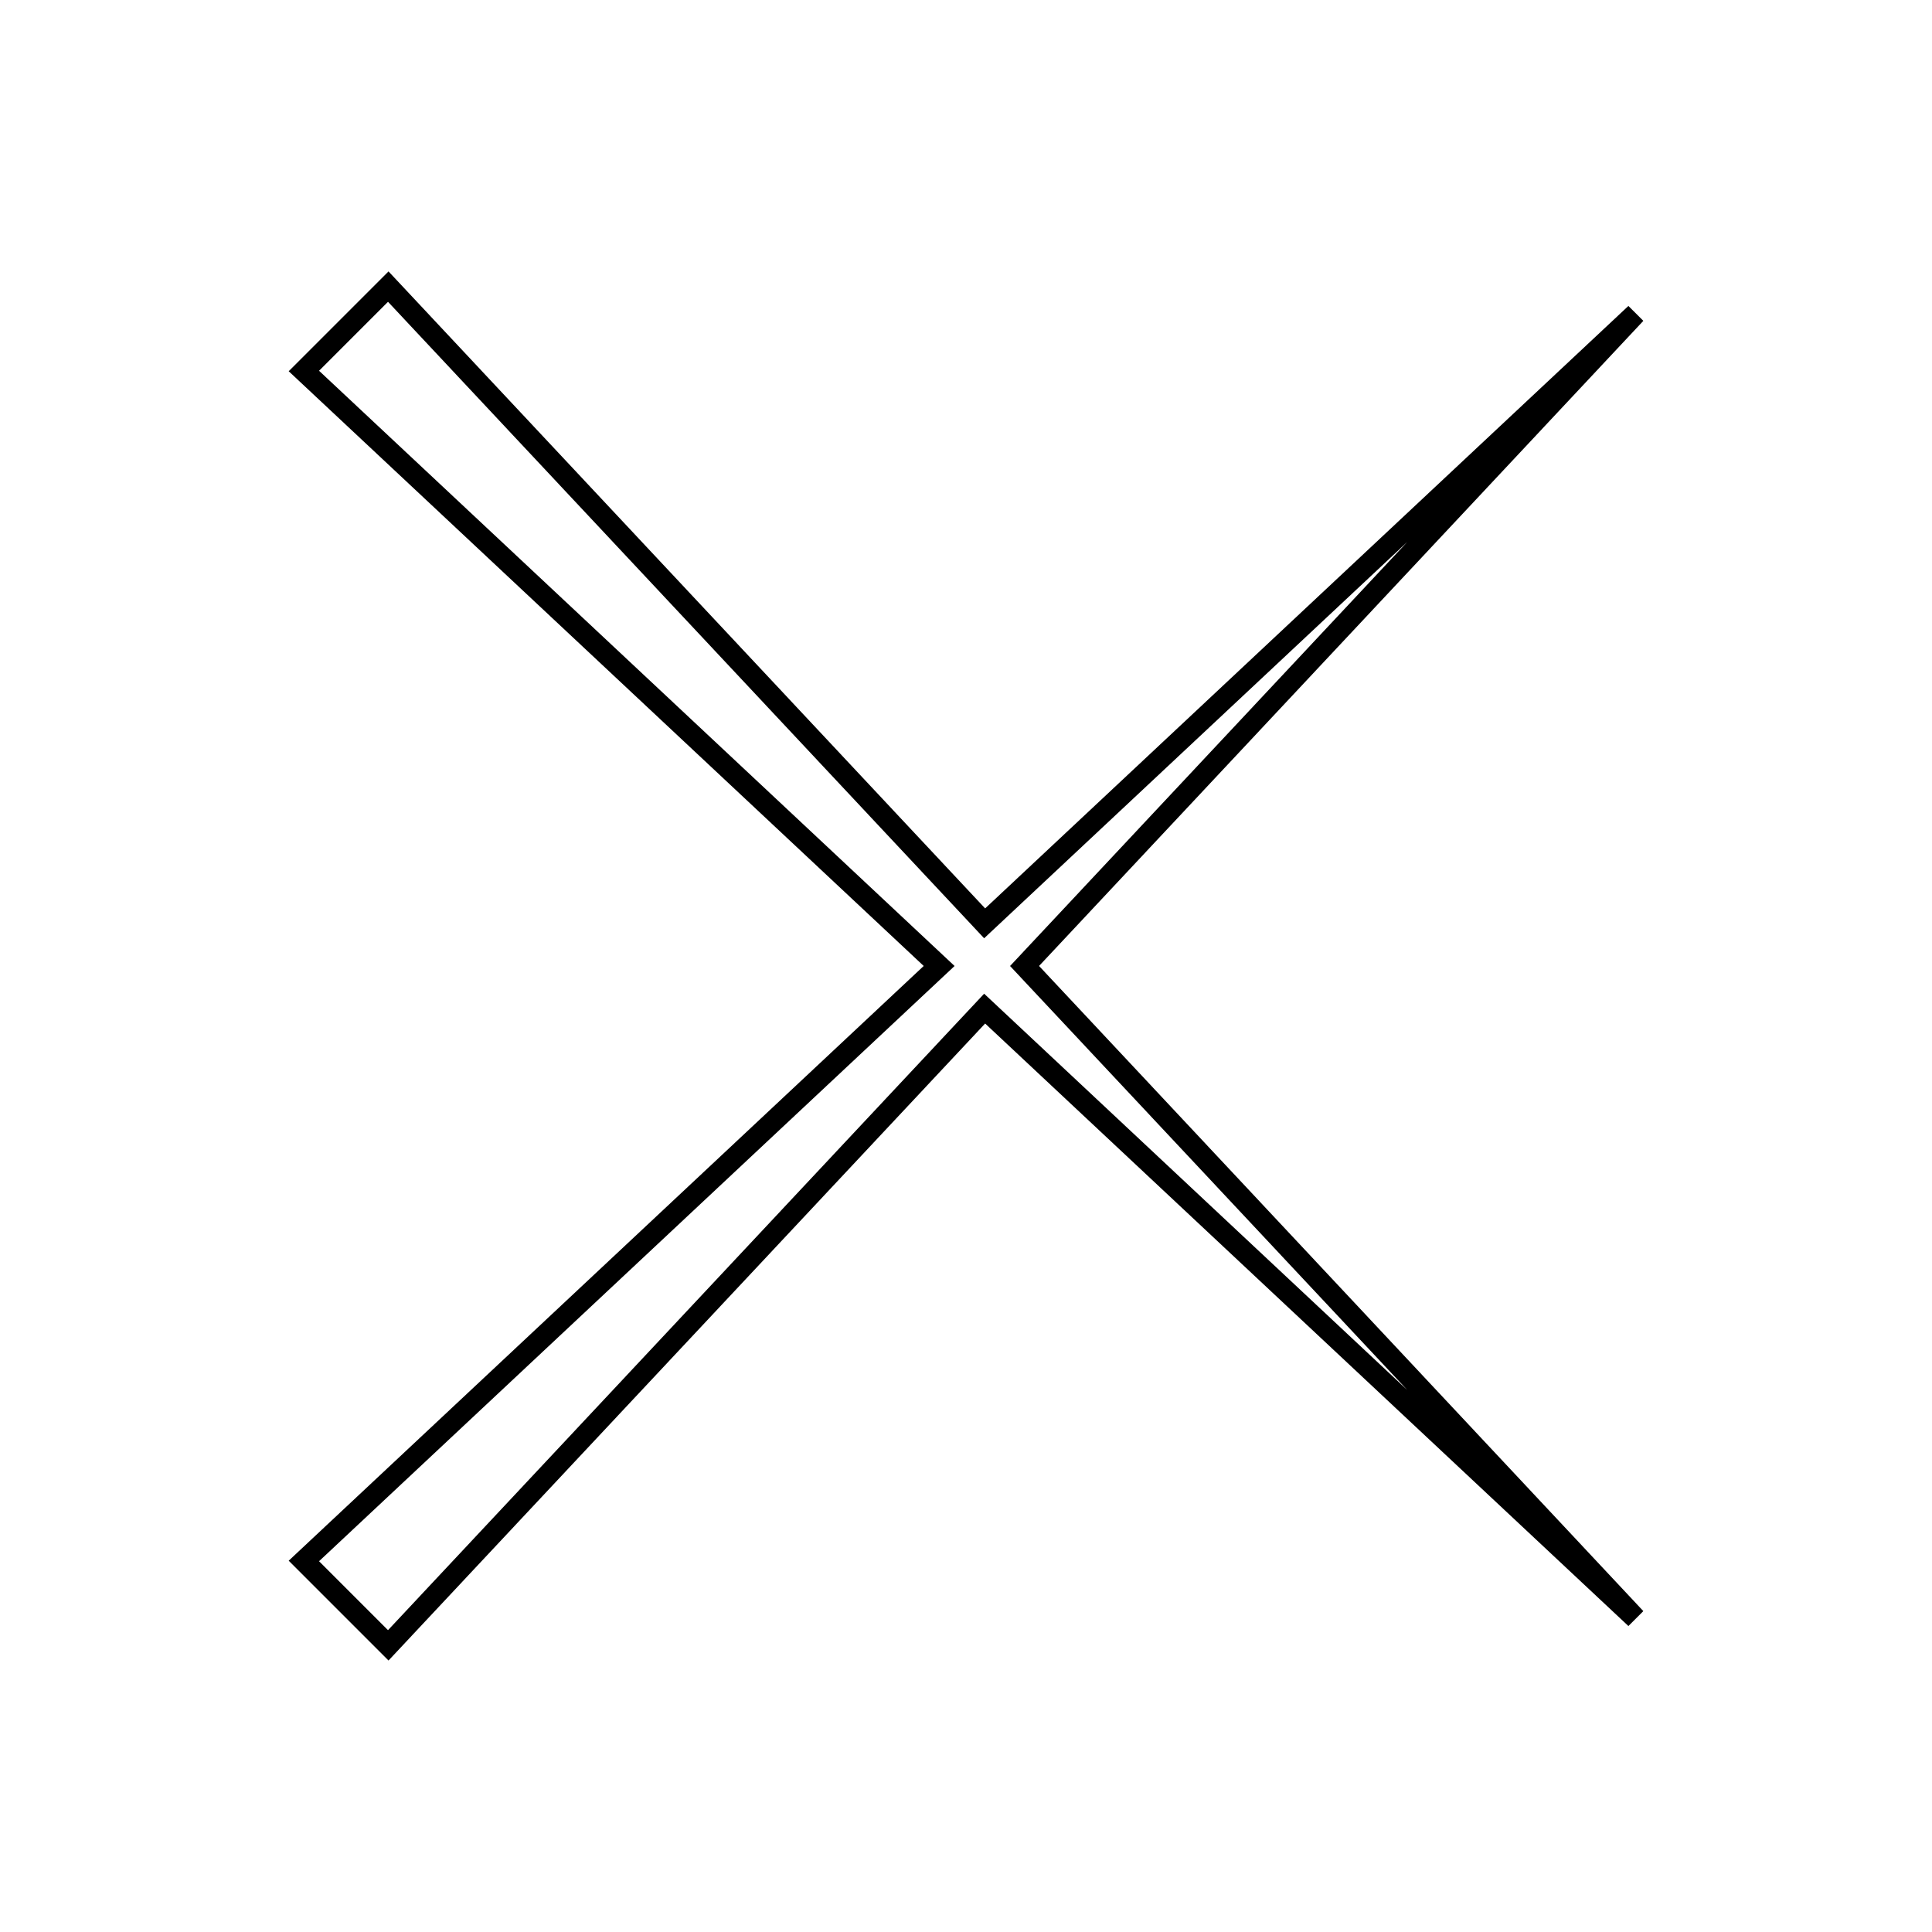
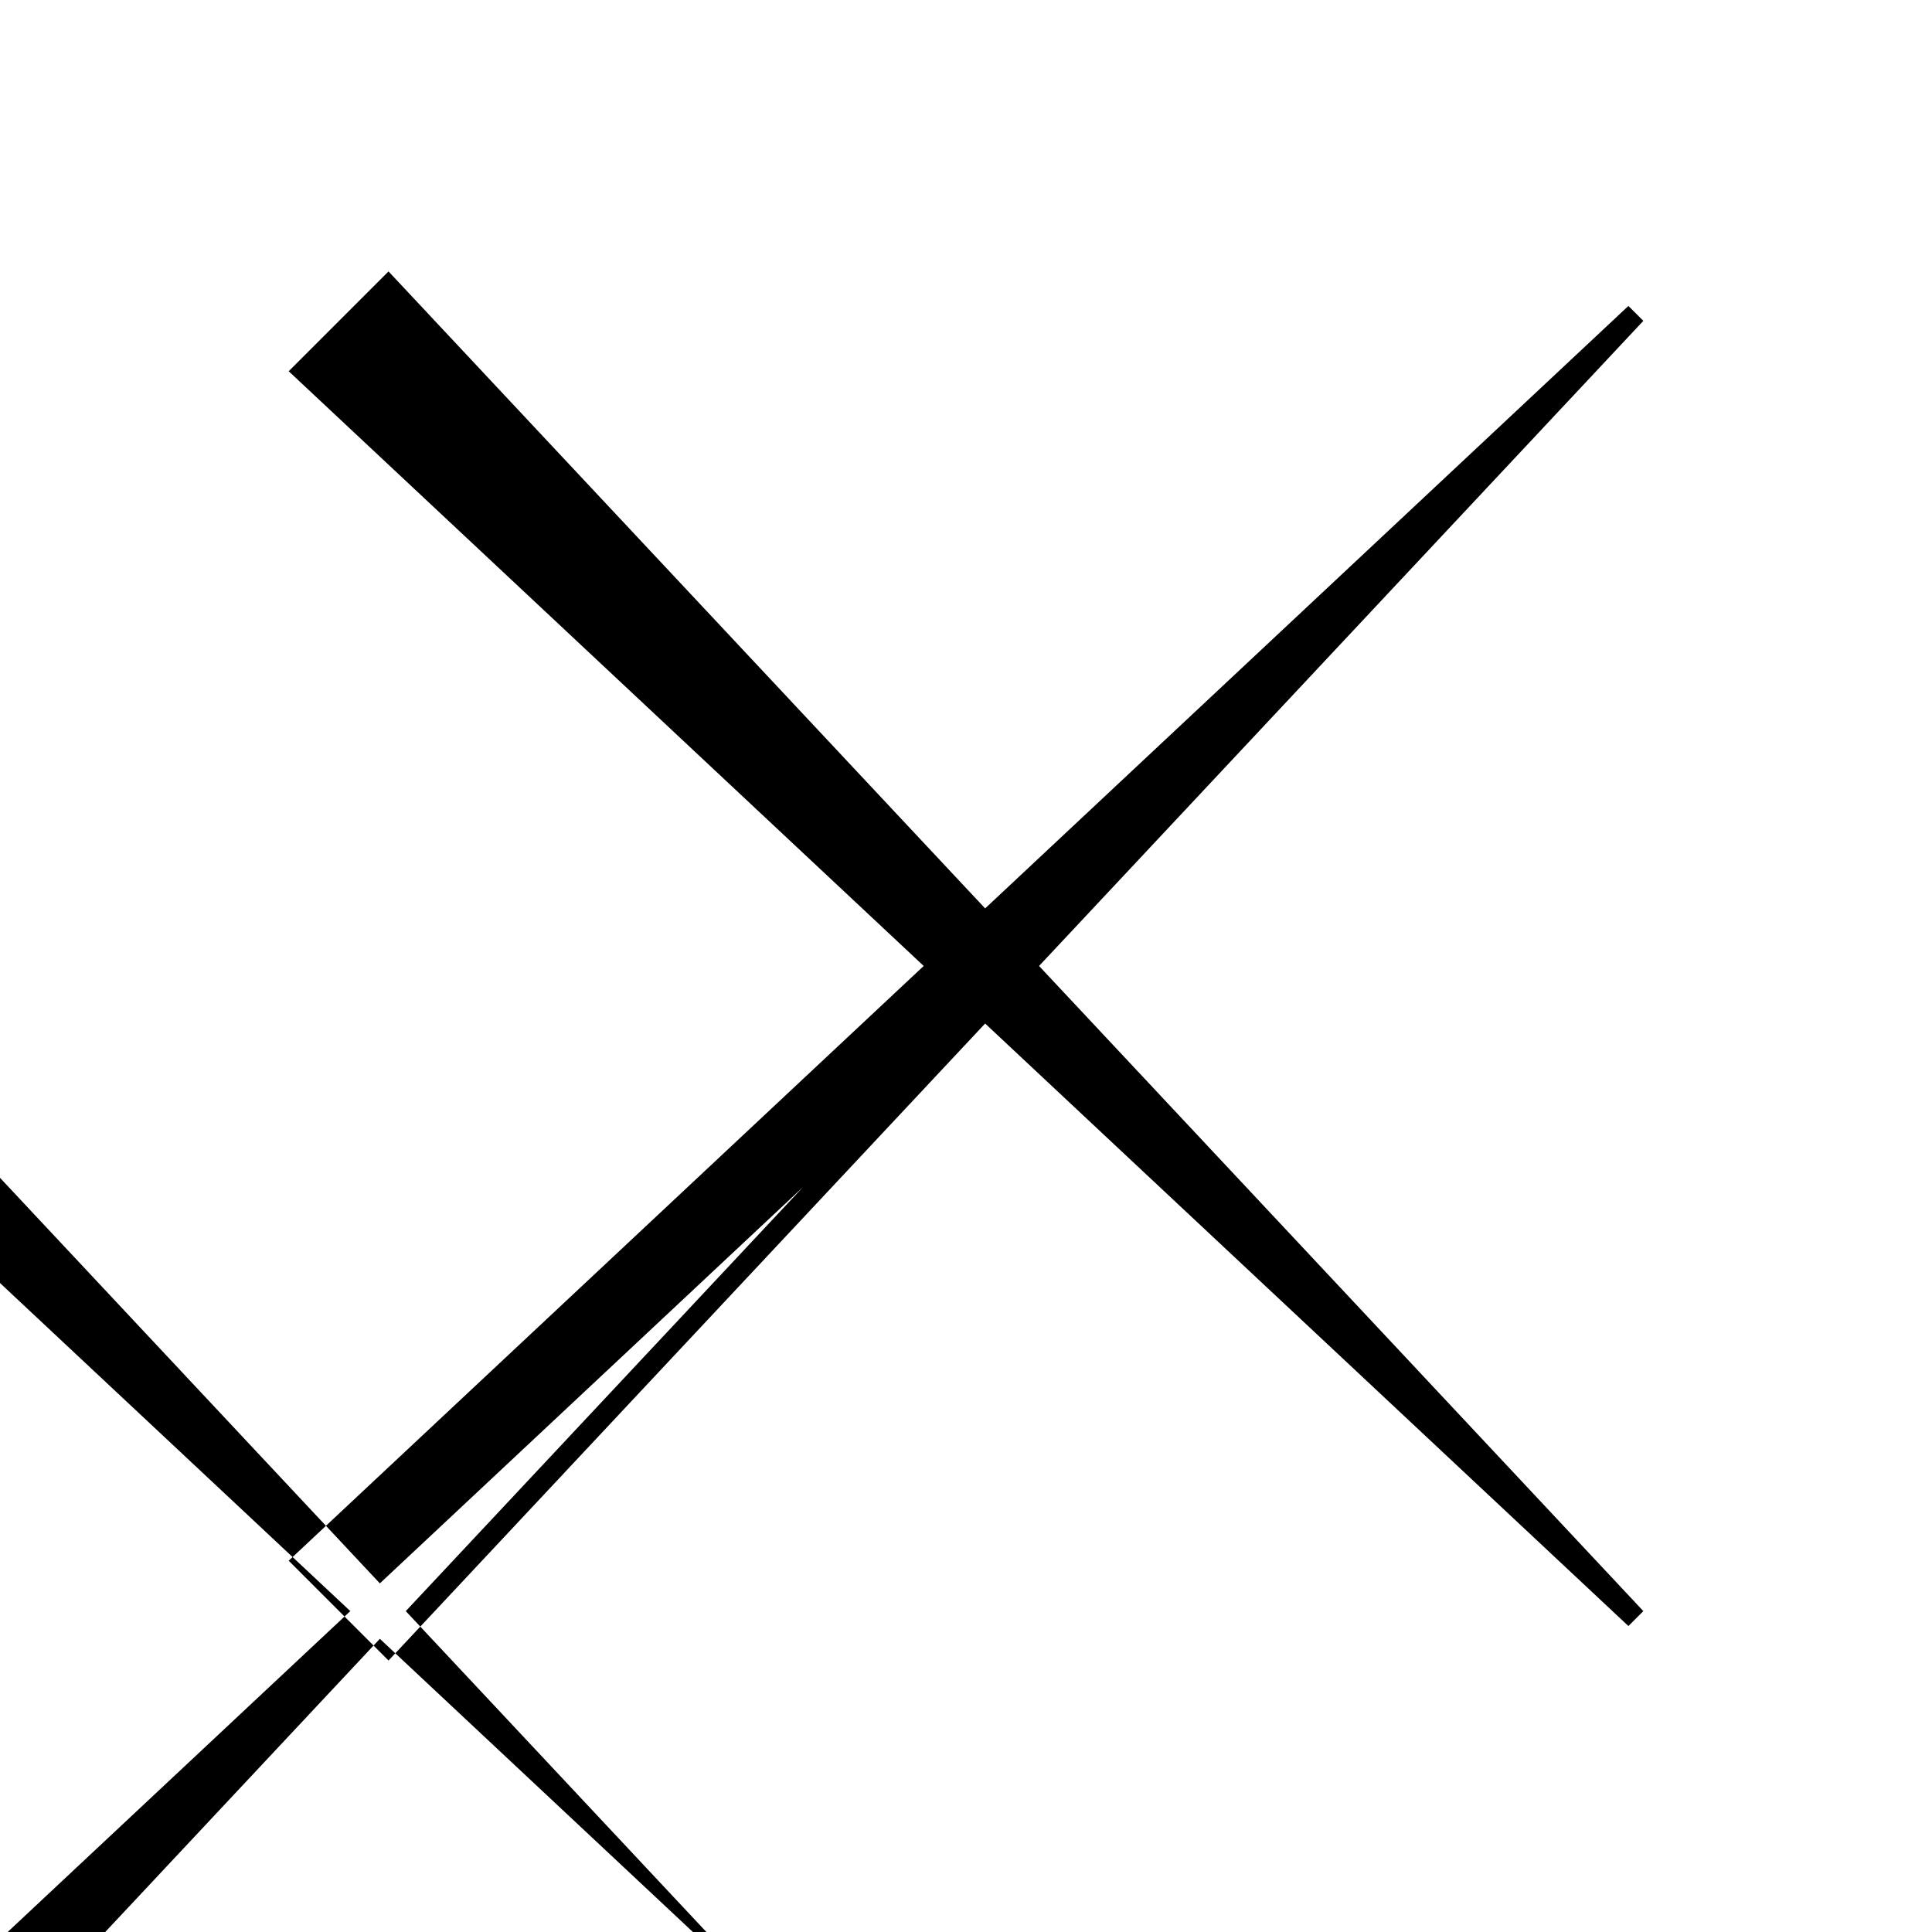
<svg xmlns="http://www.w3.org/2000/svg" fill="#000000" width="800px" height="800px" version="1.1" viewBox="144 144 512 512">
-   <path d="m579.5 229.03-3.957-3.953-170.47 159.66-158.11-168.81-26.453 26.453 168.28 157.61-168.28 157.61 26.453 26.453 158.11-168.81 170.47 159.67 3.957-3.953-160.14-170.97zm-62.574 283.32-112.12-105.01-157.98 168.67-18.273-18.273 168.42-157.74-168.42-157.74 18.273-18.277 157.98 168.67 112.12-105.01-105.25 112.36z" />
+   <path d="m579.5 229.03-3.957-3.953-170.47 159.66-158.11-168.81-26.453 26.453 168.28 157.61-168.28 157.61 26.453 26.453 158.11-168.81 170.47 159.67 3.957-3.953-160.14-170.97m-62.574 283.32-112.12-105.01-157.98 168.67-18.273-18.273 168.42-157.74-168.42-157.74 18.273-18.277 157.98 168.67 112.12-105.01-105.25 112.36z" />
</svg>